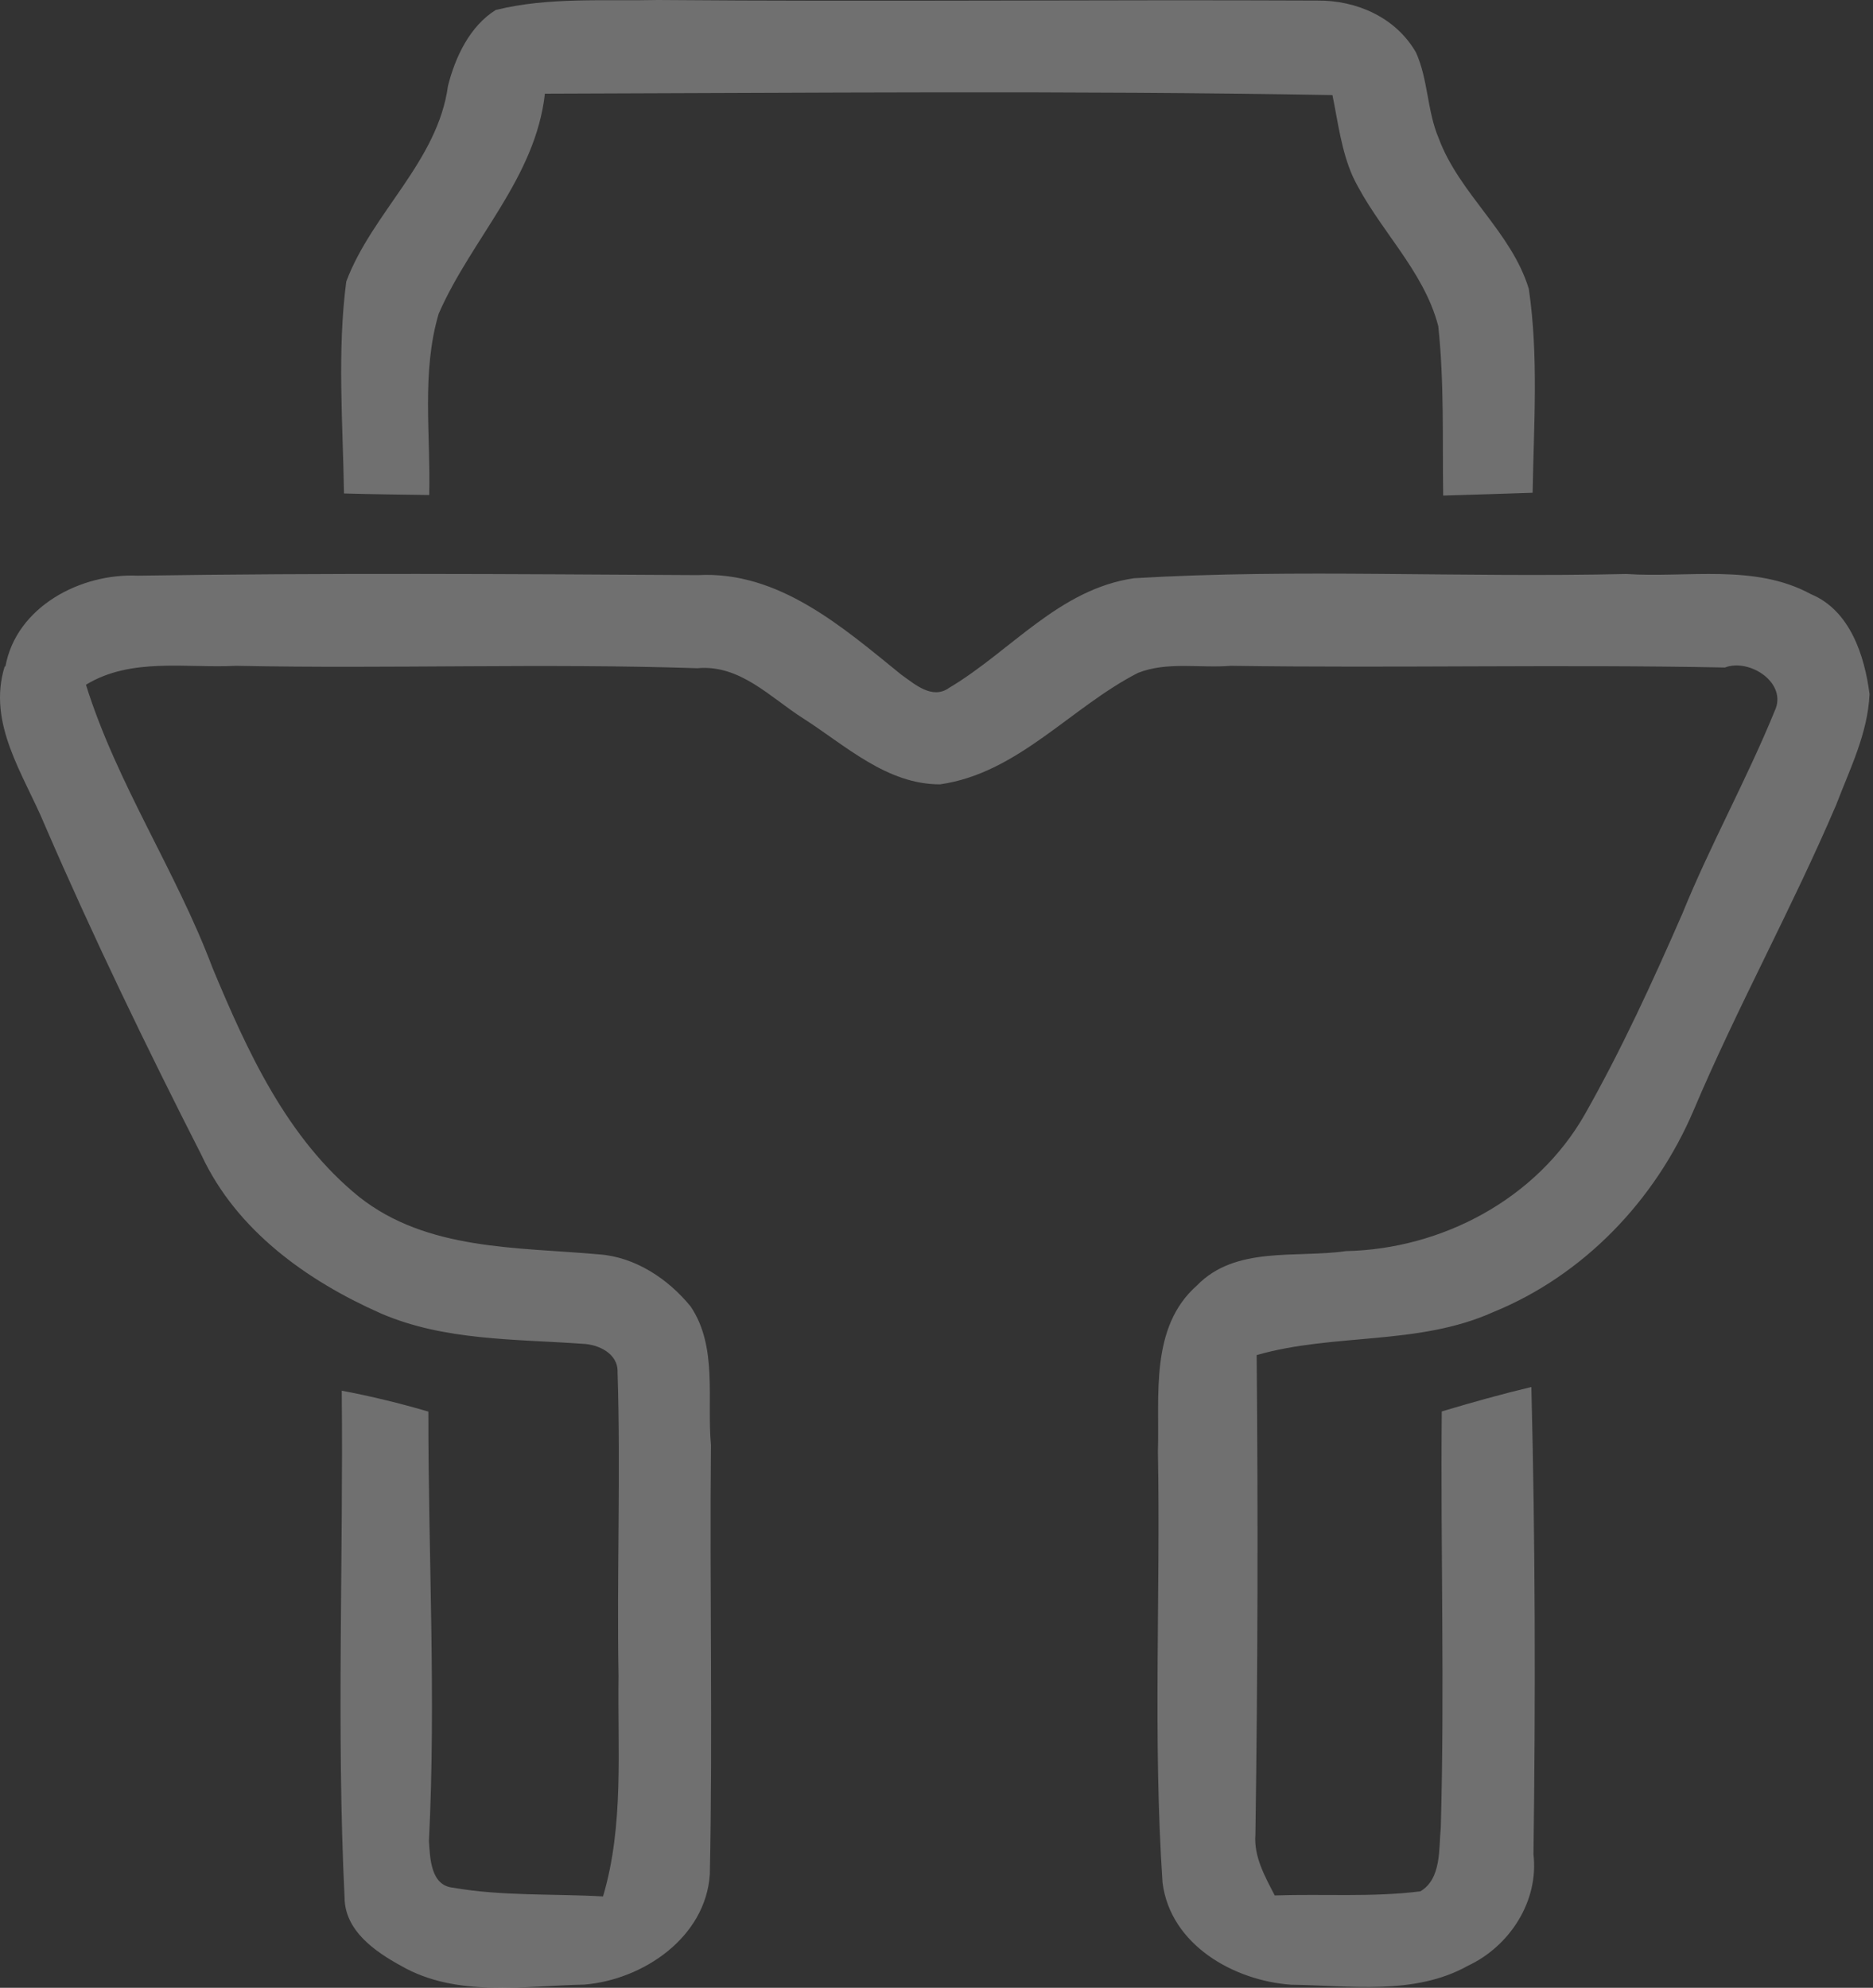
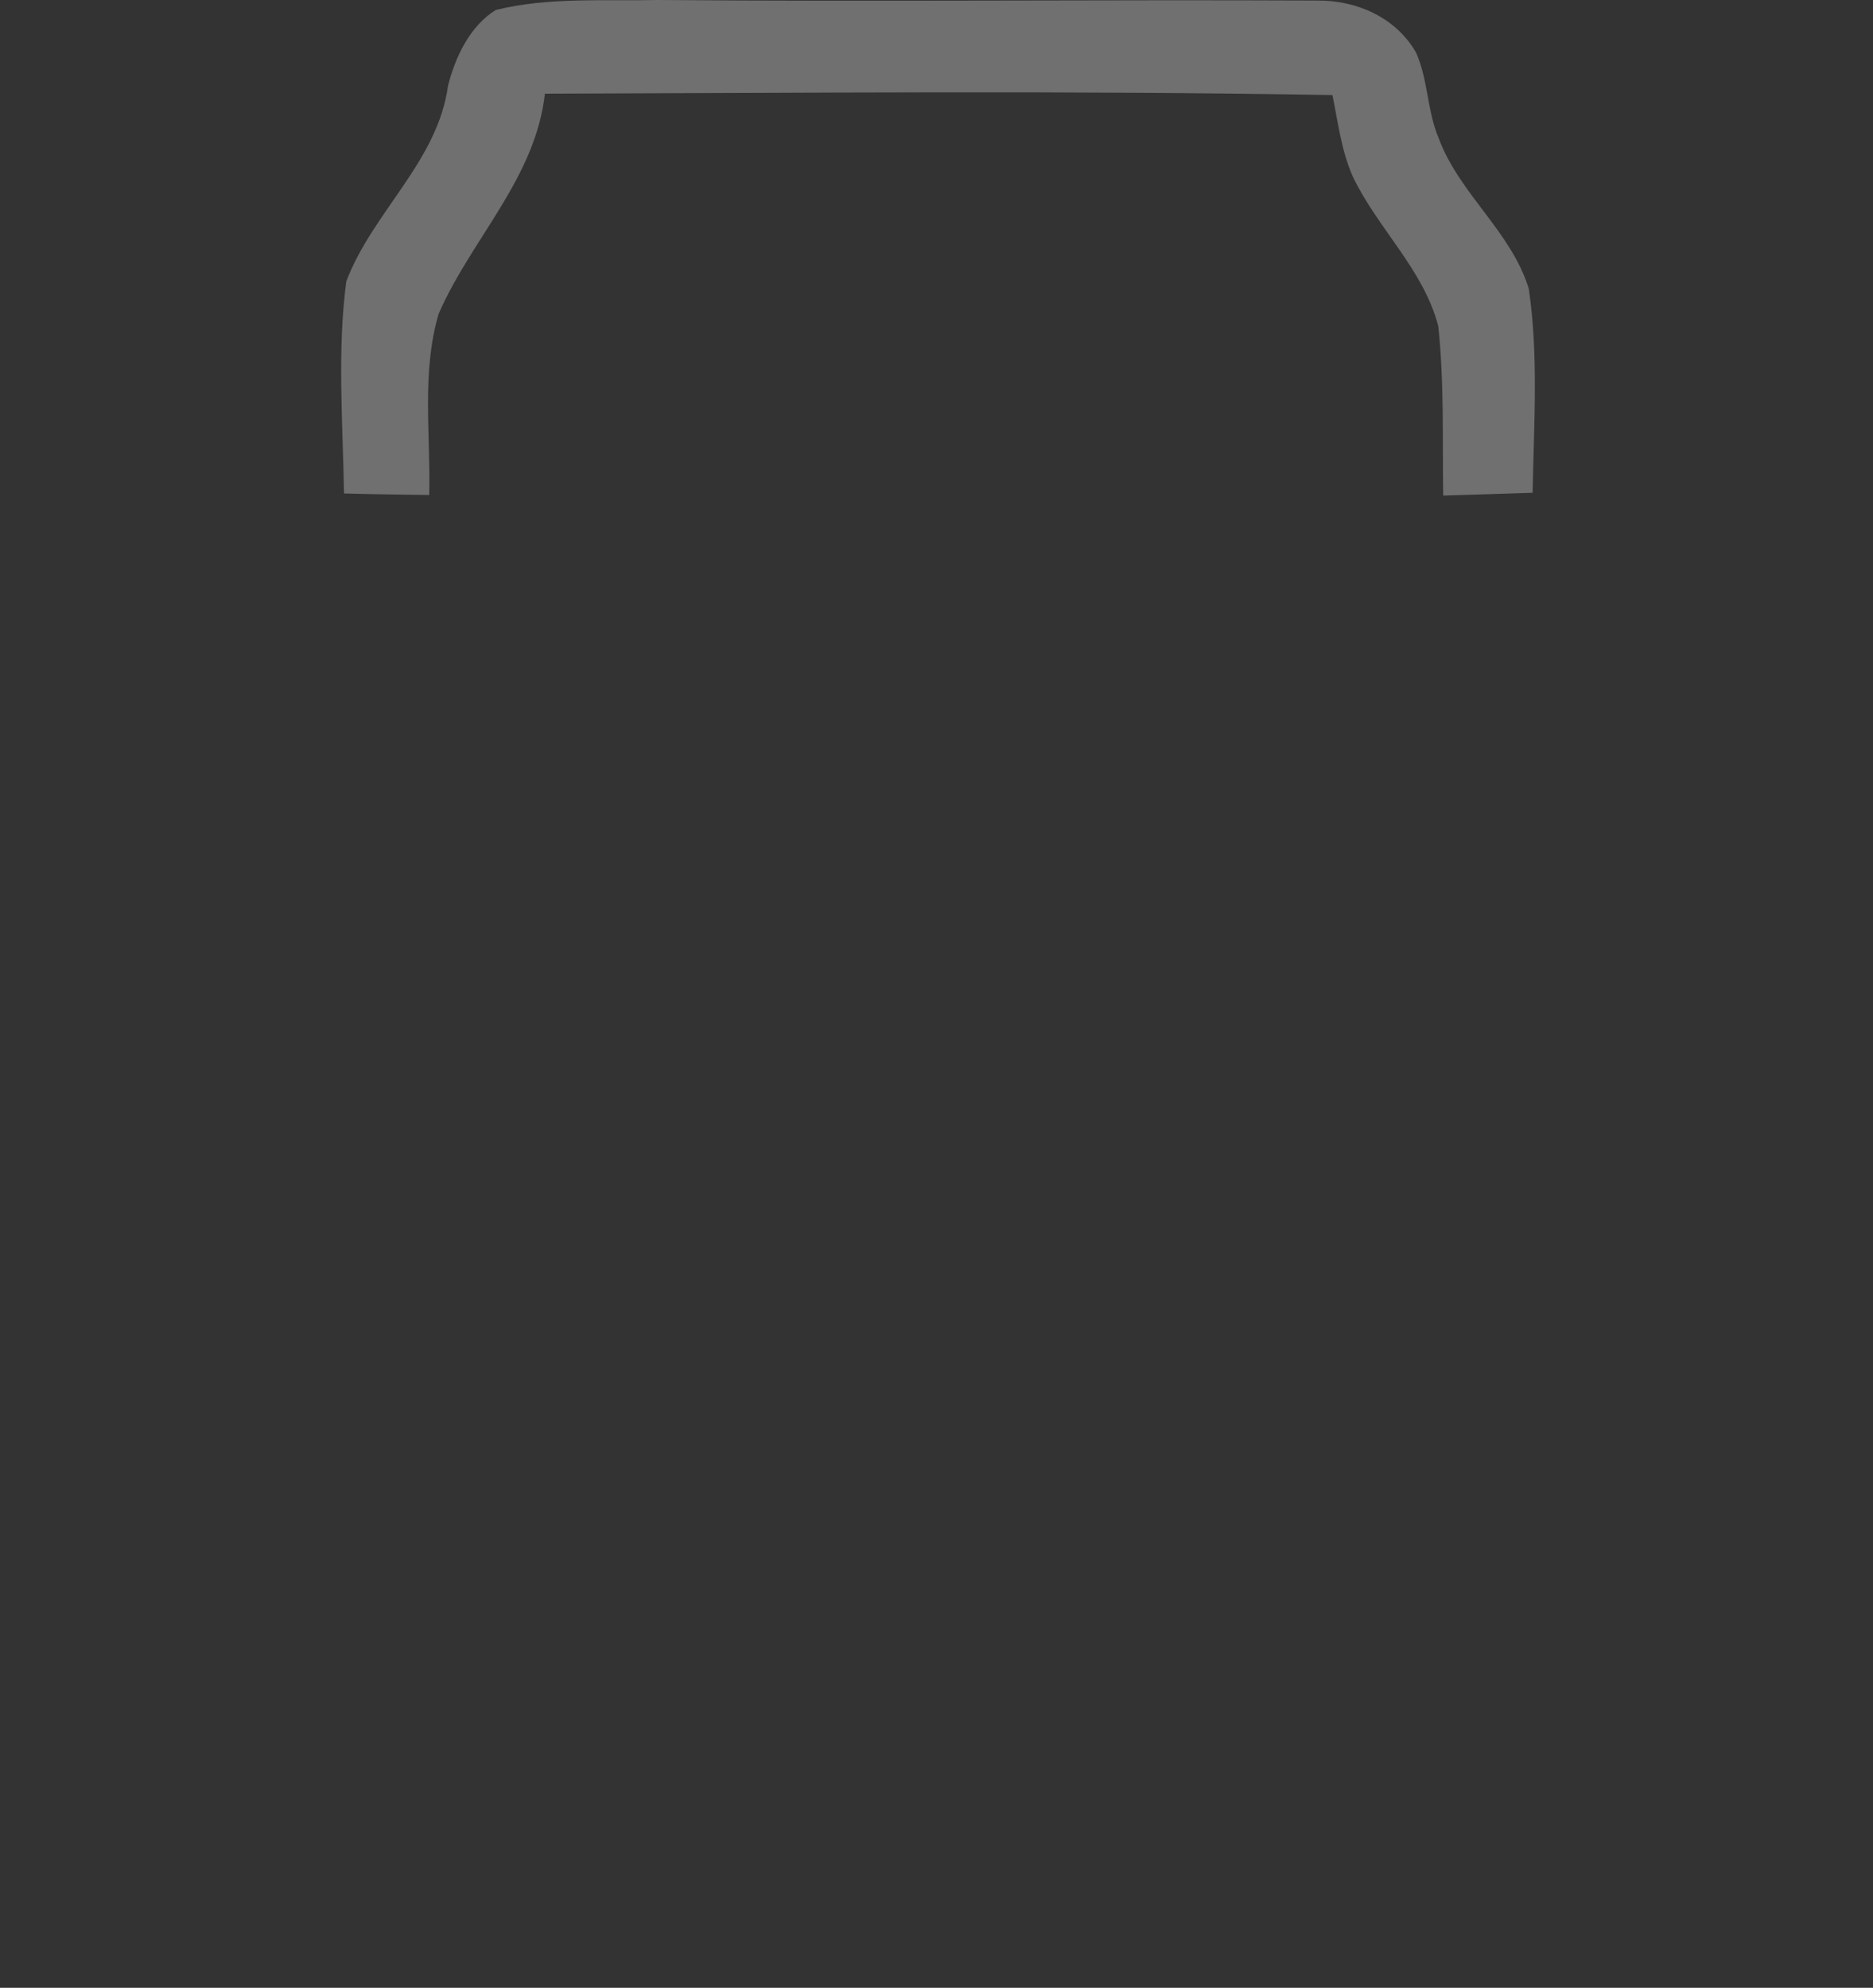
<svg xmlns="http://www.w3.org/2000/svg" fill="none" viewBox="0 0 442 469" height="469" width="442">
  <rect x="0" y="0" width="442" height="469" fill="#333333" stroke="none" />
  <g opacity="0.3">
    <path fill="white" d="M117.07 2.333C129.555 -0.733 142.573 0.3 155.324 0C207.162 0.433 259 -0.1 310.838 0.133C320.127 0.033 329.383 4.1 334.144 12.366C337.04 18.766 336.741 26.099 339.504 32.599C344.365 45.731 356.684 54.697 360.779 68.164C363.109 84.096 361.944 100.262 361.678 116.261C354.586 116.495 347.594 116.728 340.57 116.928C340.37 103.595 340.836 90.196 339.404 76.93C335.942 63.597 325.088 53.898 319.262 41.698C316.532 35.598 315.766 28.899 314.434 22.432C252.508 21.332 190.549 21.932 128.589 22.099C126.359 42.065 111.243 56.331 103.519 74.03C99.424 87.896 101.655 102.529 101.289 116.795C94.53 116.695 87.904 116.628 81.179 116.428C80.913 99.796 79.548 82.963 81.712 66.43C87.805 50.164 103.286 38.132 105.717 20.266C107.448 13.399 110.91 6.1 117.07 2.3V2.333Z" />
-     <path fill="white" d="M1.274 157.259C3.838 143.126 19.086 135.193 32.504 135.827C76.551 135.16 120.632 135.427 164.679 135.693C183.723 134.66 198.805 147.926 212.622 159.126C215.818 161.392 219.98 165.159 223.975 162.292C238.524 153.659 249.877 138.993 267.623 136.427C306.277 134.127 345.064 136.327 383.784 135.427C398.2 136.393 414.048 132.927 427.365 140.193C436.588 144.026 440.017 154.693 441.182 163.759C440.783 173.025 436.554 181.391 433.325 189.858C422.904 214.29 409.986 237.589 399.632 262.054C390.609 283.22 373.696 300.919 352.288 309.619C334.643 317.519 314.833 314.485 296.555 319.718C296.888 357.417 296.821 395.148 296.255 432.88C295.856 438.08 298.519 442.746 300.817 447.213C312.236 446.813 323.789 447.679 335.176 446.246C340.236 443.28 339.504 436.047 340.003 431.247C340.935 398.515 339.936 365.75 340.236 333.018C347.228 330.918 354.253 328.951 361.378 327.251C362.31 363.983 362.376 400.781 361.877 437.513C363.175 448.579 356.25 459.212 346.395 463.812C333.744 470.878 318.462 468.445 304.679 468.278C291.161 467.312 276.246 458.912 274.348 444.246C272.051 410.381 273.882 376.383 273.249 342.484C273.649 329.318 271.318 313.119 282.438 303.319C291.561 293.886 305.811 296.886 317.63 295.186C340.269 294.72 362.643 282.887 373.996 262.921C382.652 247.655 389.977 231.656 397.002 215.59C403.594 199.357 412.184 183.958 418.809 167.725C421.905 161.159 412.883 155.259 407.056 157.492C368.169 156.726 329.316 157.659 290.429 157.092C283.171 157.692 275.48 156.026 268.555 158.759C252.707 166.859 240.189 182.458 221.844 185.058C209.259 185.091 199.537 175.892 189.583 169.525C181.792 164.592 174.667 156.726 164.546 157.659C128.289 156.459 91.999 157.826 55.742 157.092C43.923 157.692 30.939 155.059 20.285 161.559C27.576 184.925 41.559 205.49 50.149 228.356C58.373 248.088 67.728 268.621 84.741 282.387C100.789 295.086 122.03 294.22 141.307 295.953C149.897 296.553 157.687 301.753 162.981 308.252C169.407 317.785 166.777 330.151 167.775 340.951C167.442 374.683 168.208 408.448 167.509 442.213C166.544 457.079 151.828 467.078 137.944 468.245C123.595 468.545 107.714 471.345 94.629 463.812C88.47 460.445 81.379 455.512 81.312 447.746C79.381 407.914 81.046 367.983 80.646 328.118C87.538 329.418 94.363 331.085 101.088 333.051C101.055 366.816 102.919 400.581 101.222 434.347C101.488 438.413 101.621 444.846 106.881 445.379C118.534 447.413 130.52 446.779 142.306 447.446C147.3 430.613 145.702 412.748 145.968 395.448C145.535 371.549 146.501 347.684 145.735 323.785C145.902 319.352 141.24 317.185 137.445 317.052C121.497 315.919 104.817 316.352 89.868 309.886C72.456 302.186 55.842 290.32 47.586 272.621C34.535 246.988 21.983 221.09 10.563 194.657C5.636 182.791 -3.087 170.759 1.108 157.226L1.274 157.259Z" />
  </g>
</svg>